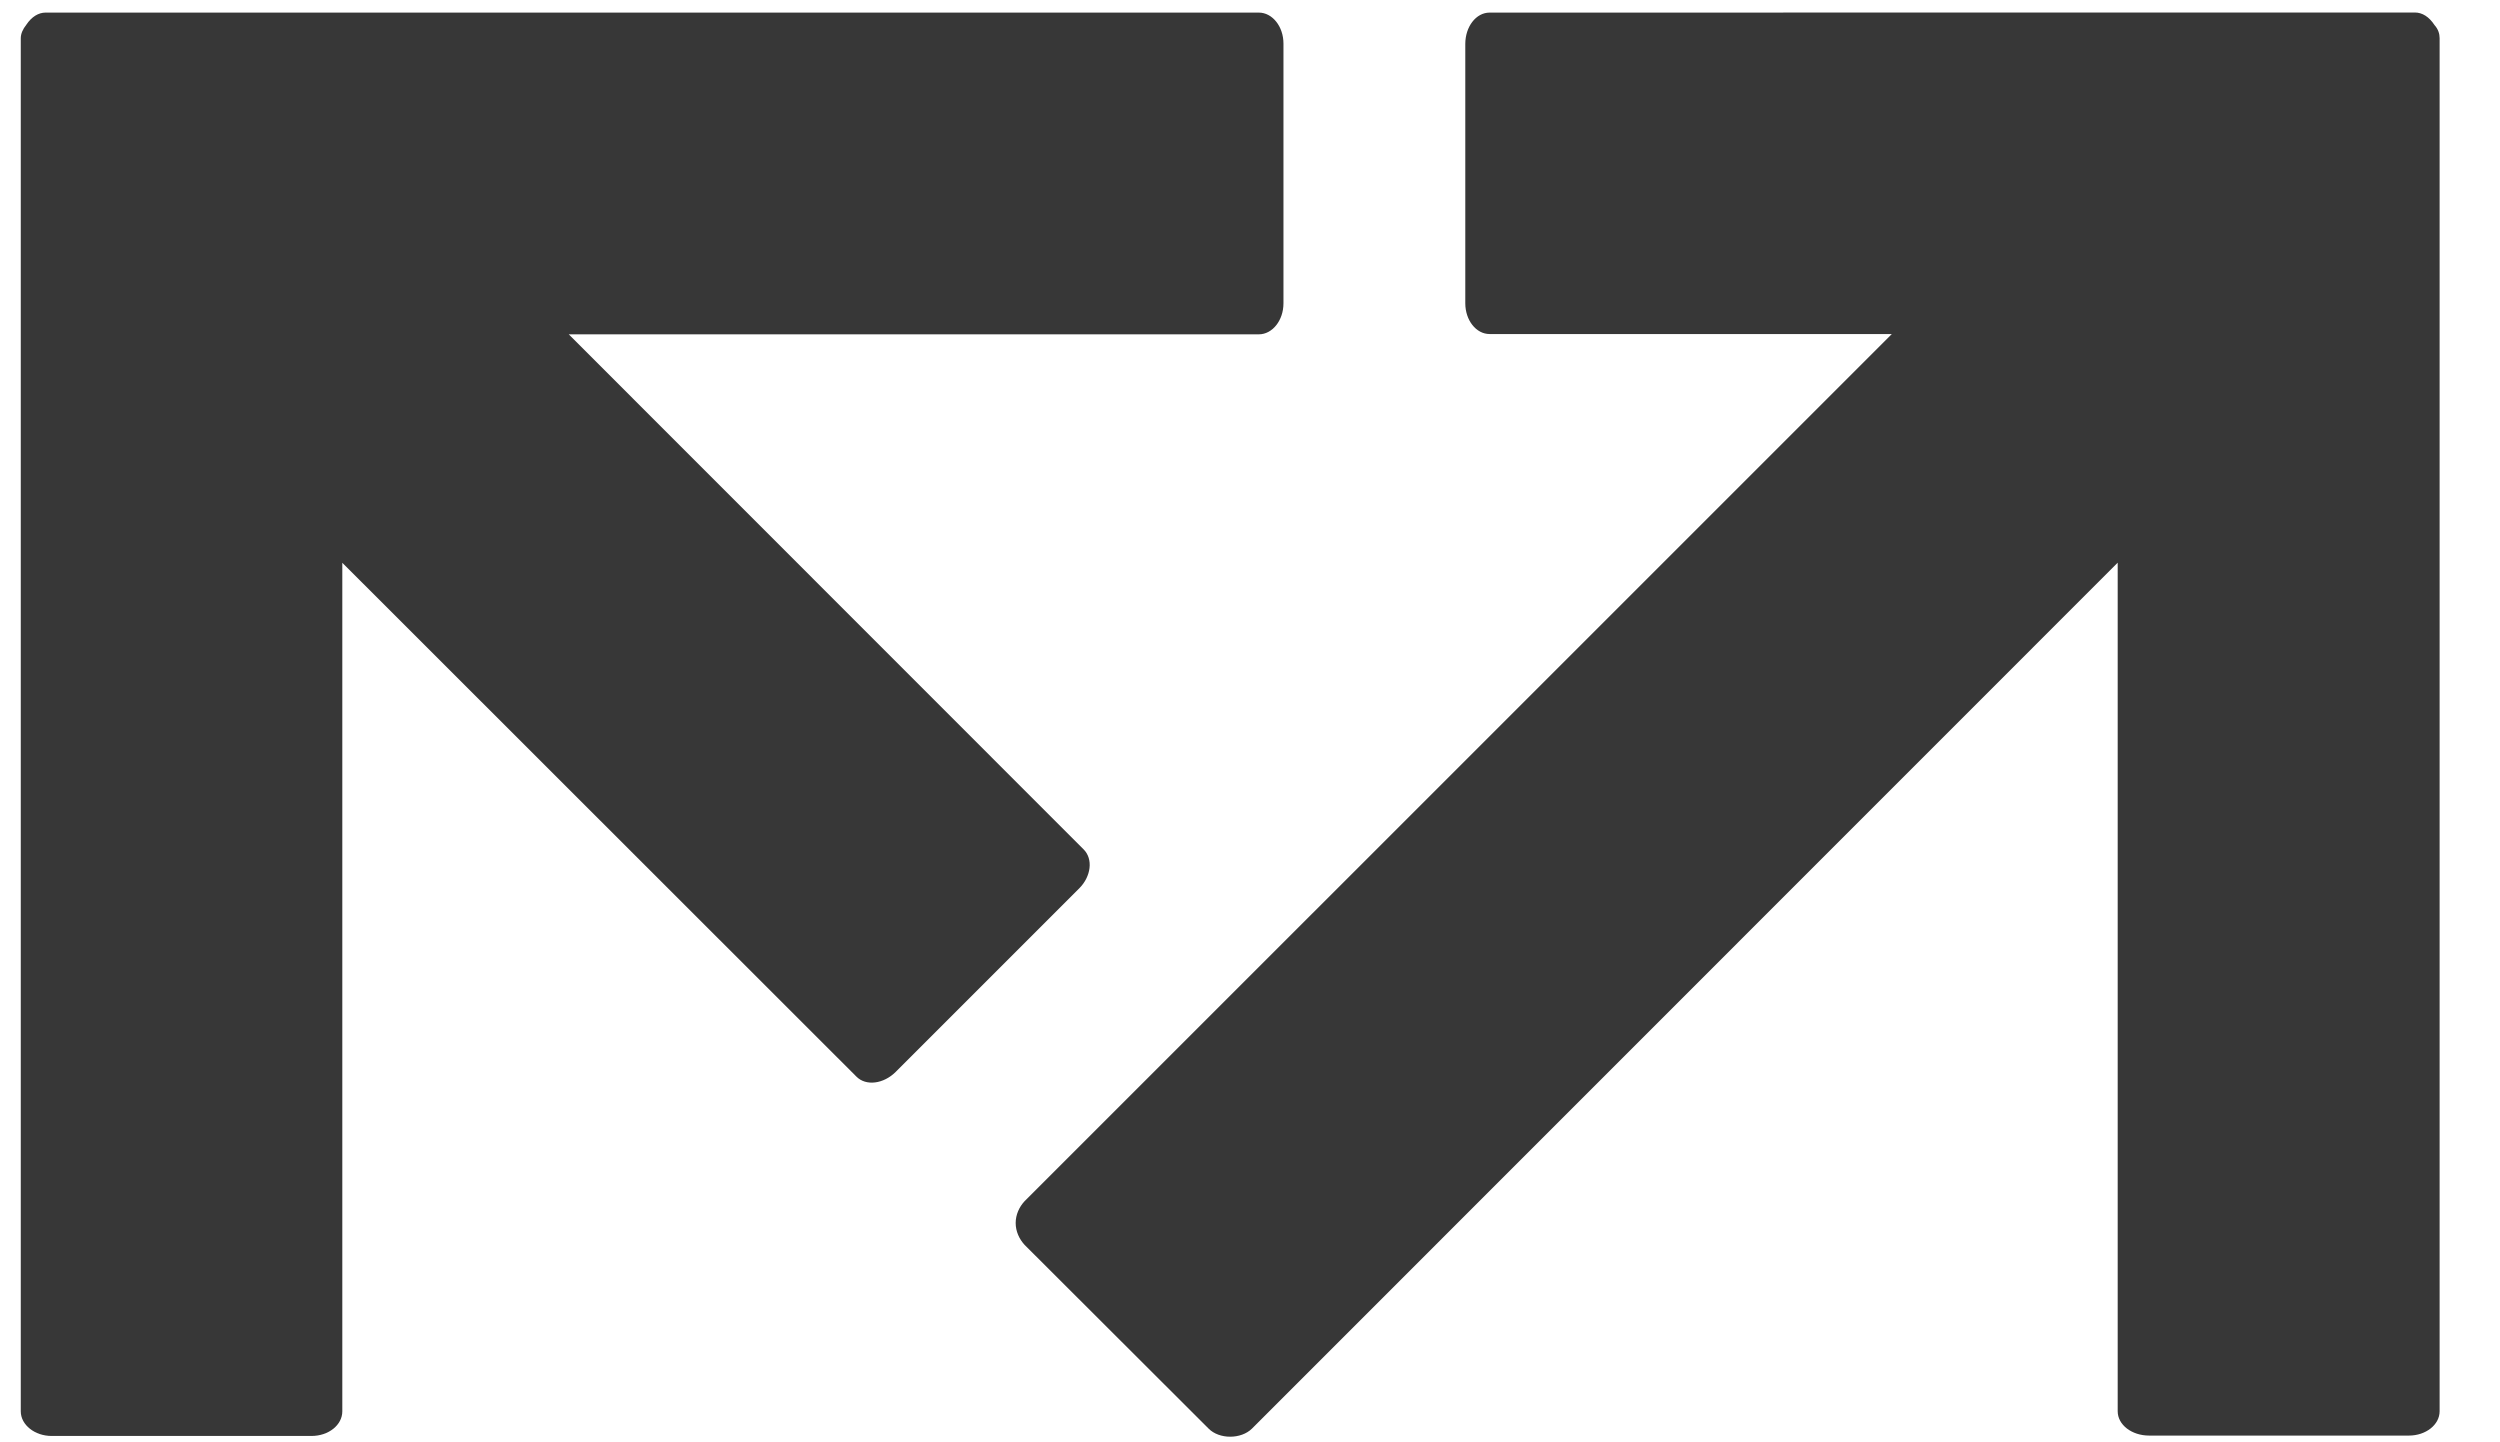
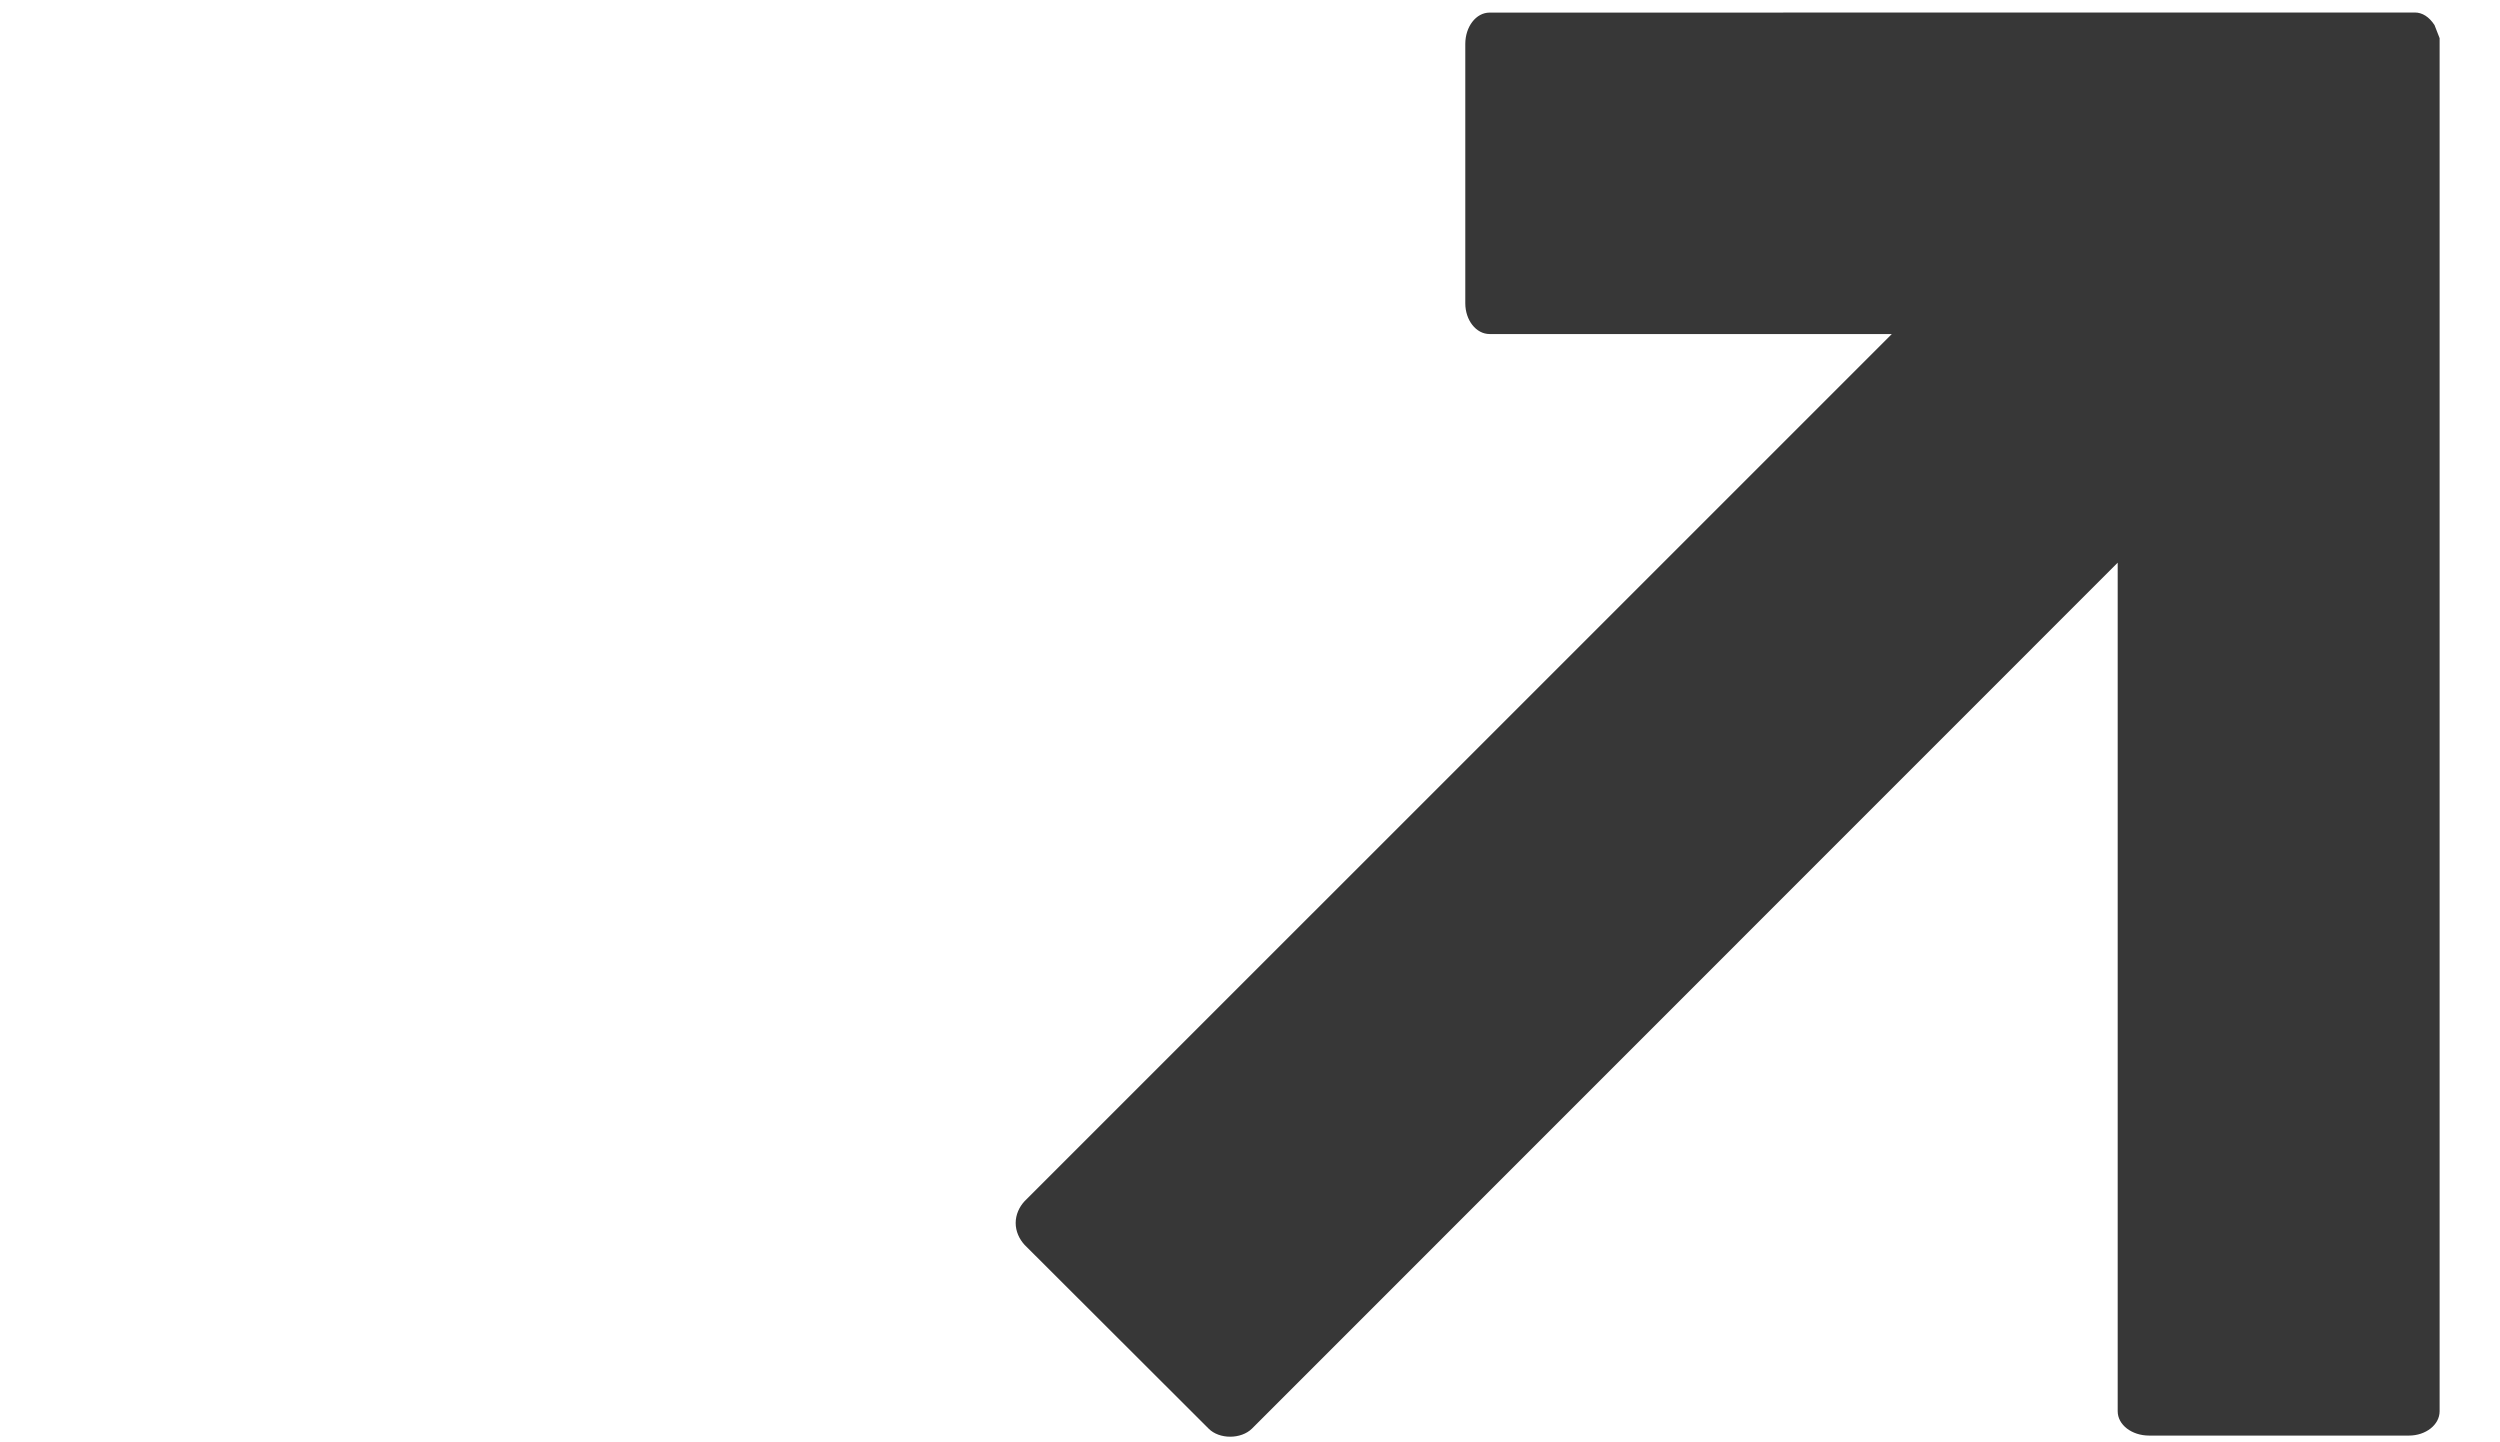
<svg xmlns="http://www.w3.org/2000/svg" width="26" height="15" viewBox="0 0 26 15" fill="none">
-   <path d="M25.319 0.261C25.263 0.175 25.192 0.13 25.114 0.13L15.492 0.131C15.351 0.131 15.239 0.277 15.239 0.457V3.154C15.239 3.33 15.351 3.474 15.492 3.474H19.675L10.656 12.492C10.6 12.552 10.563 12.633 10.563 12.719C10.563 12.806 10.6 12.886 10.656 12.947L12.569 14.857C12.68 14.97 12.907 14.97 13.021 14.857L22.024 5.852V14.677C22.024 14.818 22.17 14.93 22.351 14.93H25.053C25.228 14.93 25.372 14.818 25.372 14.677V0.397C25.372 0.351 25.357 0.303 25.319 0.261Z" fill="#373737" />
-   <path d="M13.092 0.131H0.473C0.401 0.131 0.329 0.174 0.274 0.257C0.236 0.305 0.216 0.351 0.216 0.399V14.678C0.216 14.819 0.362 14.934 0.537 14.934H3.239C3.419 14.934 3.56 14.819 3.56 14.678V5.853L8.907 11.197C9.006 11.297 9.189 11.274 9.316 11.147L11.224 9.239C11.348 9.115 11.37 8.934 11.27 8.834L5.915 3.477H13.092C13.233 3.477 13.348 3.332 13.348 3.155V0.453C13.348 0.276 13.233 0.131 13.092 0.131Z" fill="#373737" />
+   <path d="M25.319 0.261C25.263 0.175 25.192 0.13 25.114 0.13L15.492 0.131C15.351 0.131 15.239 0.277 15.239 0.457V3.154C15.239 3.33 15.351 3.474 15.492 3.474H19.675L10.656 12.492C10.6 12.552 10.563 12.633 10.563 12.719C10.563 12.806 10.6 12.886 10.656 12.947L12.569 14.857C12.68 14.97 12.907 14.97 13.021 14.857L22.024 5.852V14.677C22.024 14.818 22.17 14.93 22.351 14.93H25.053C25.228 14.93 25.372 14.818 25.372 14.677V0.397Z" fill="#373737" />
</svg>